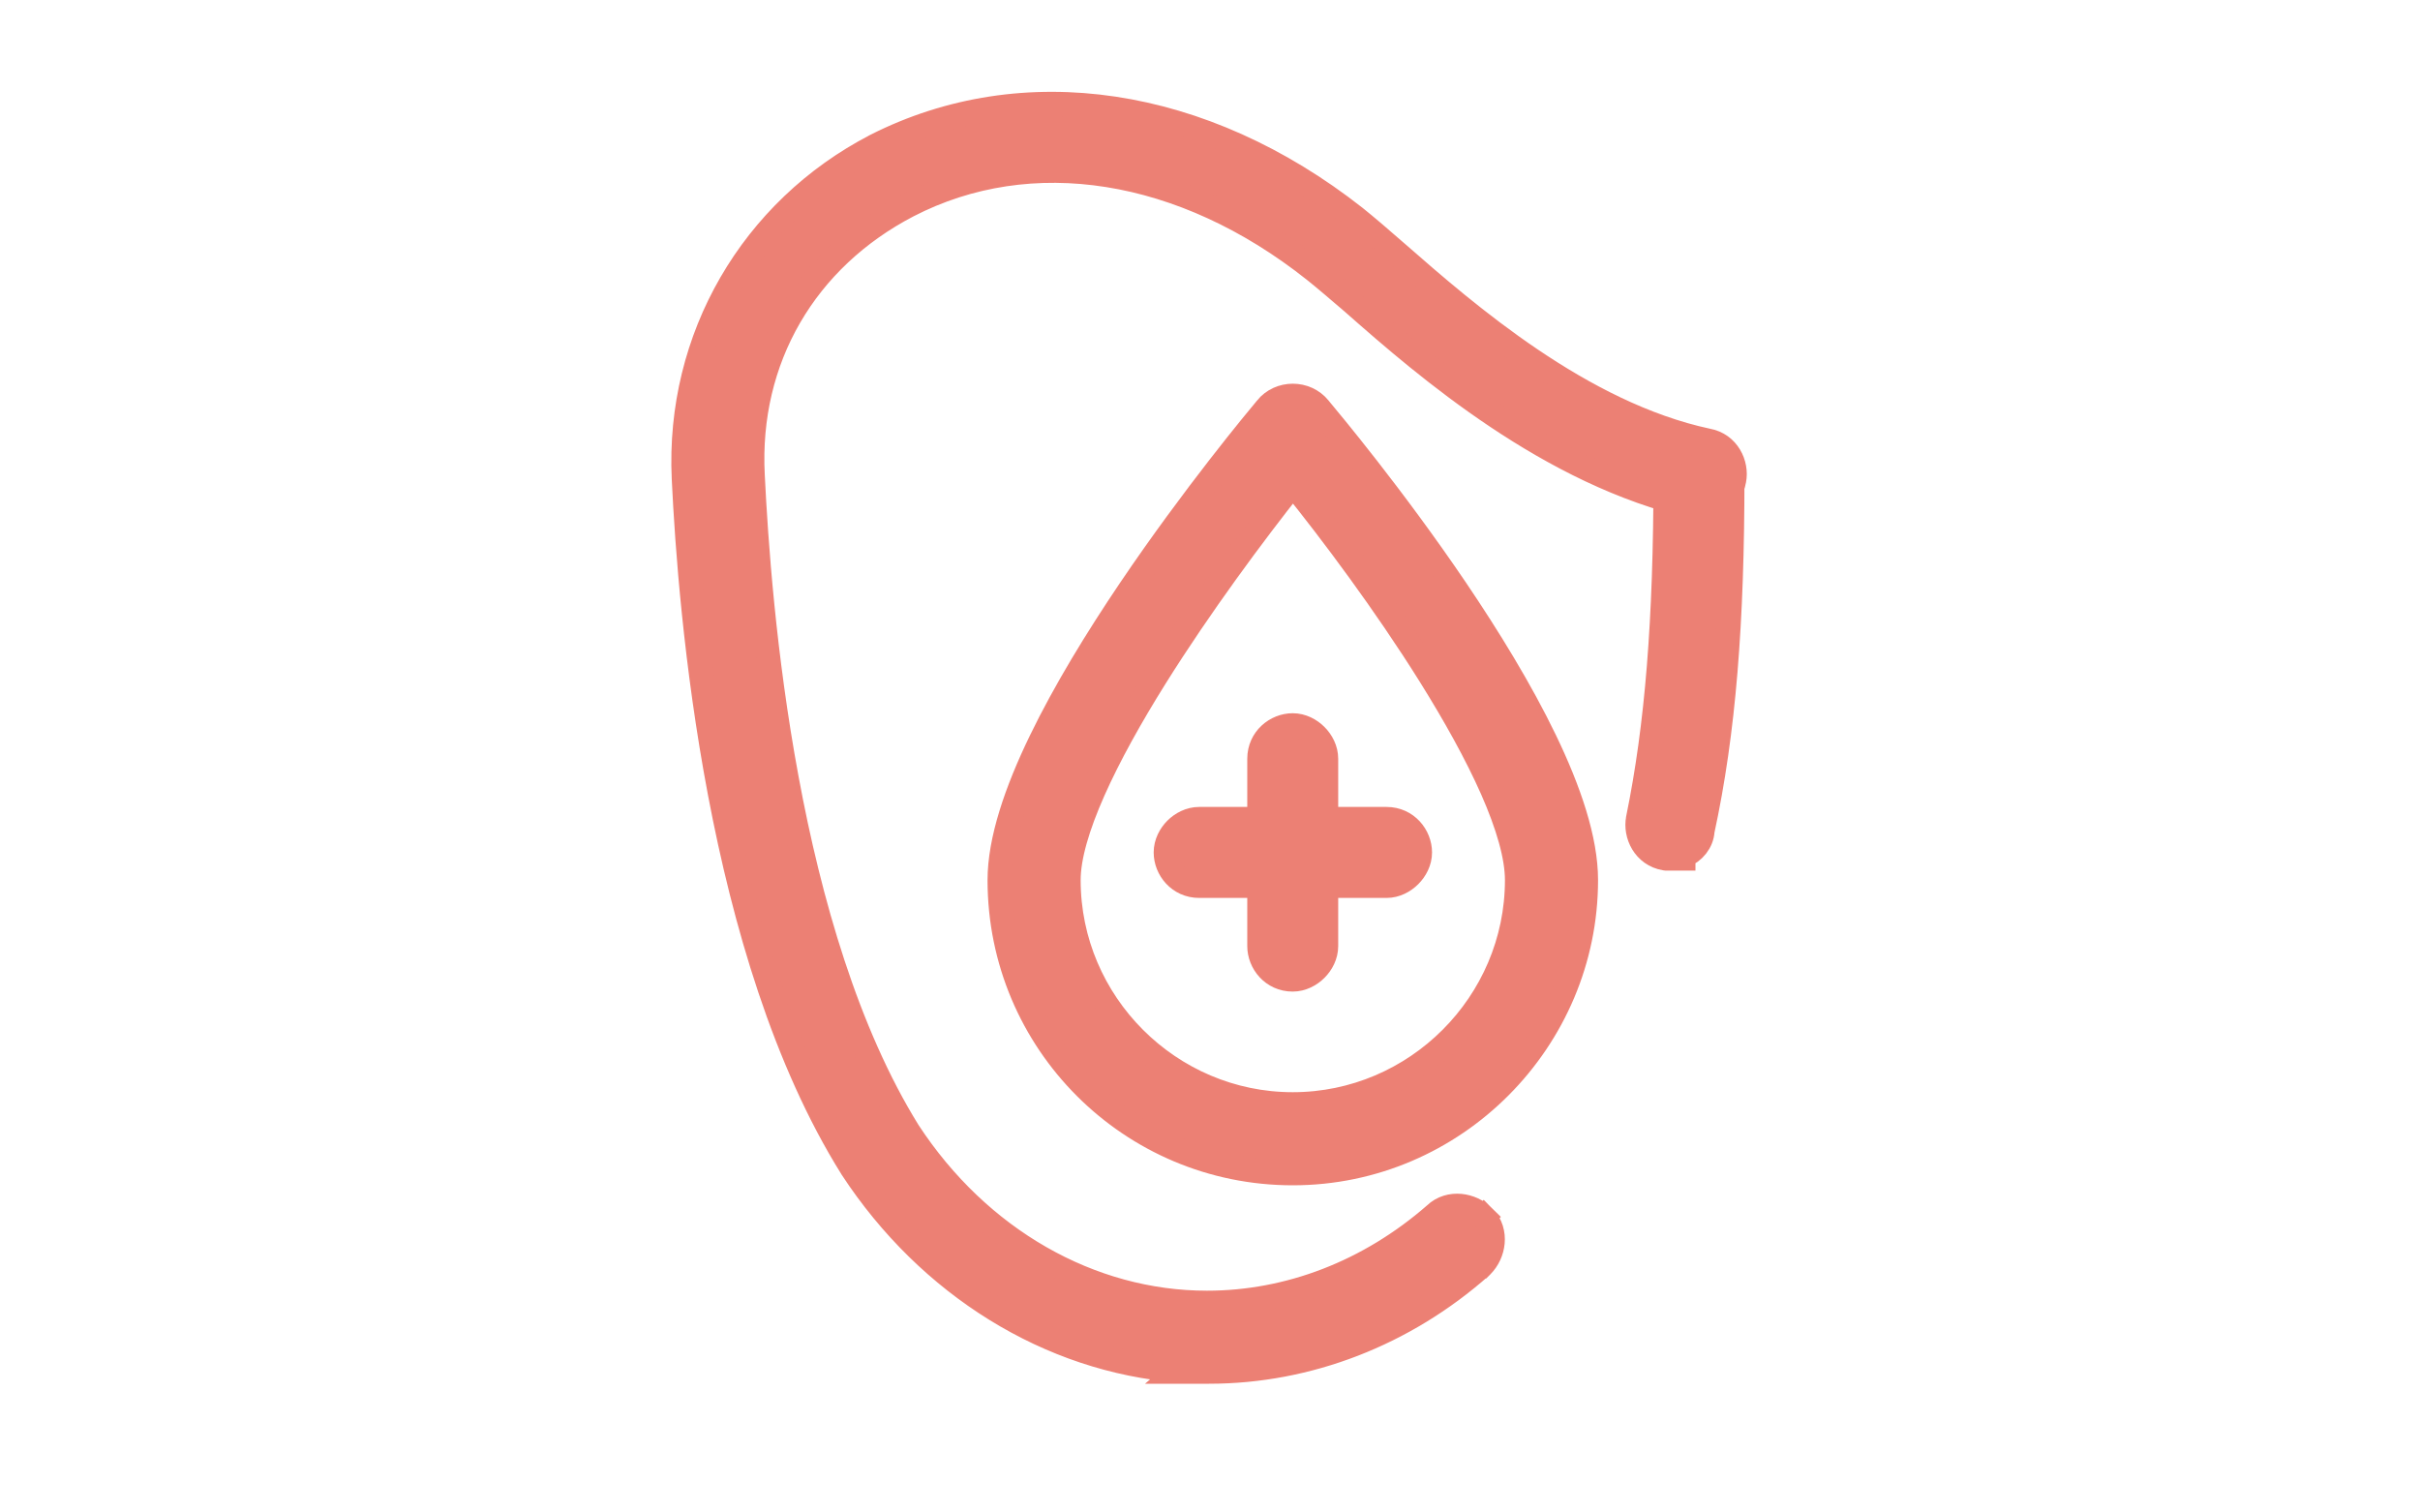
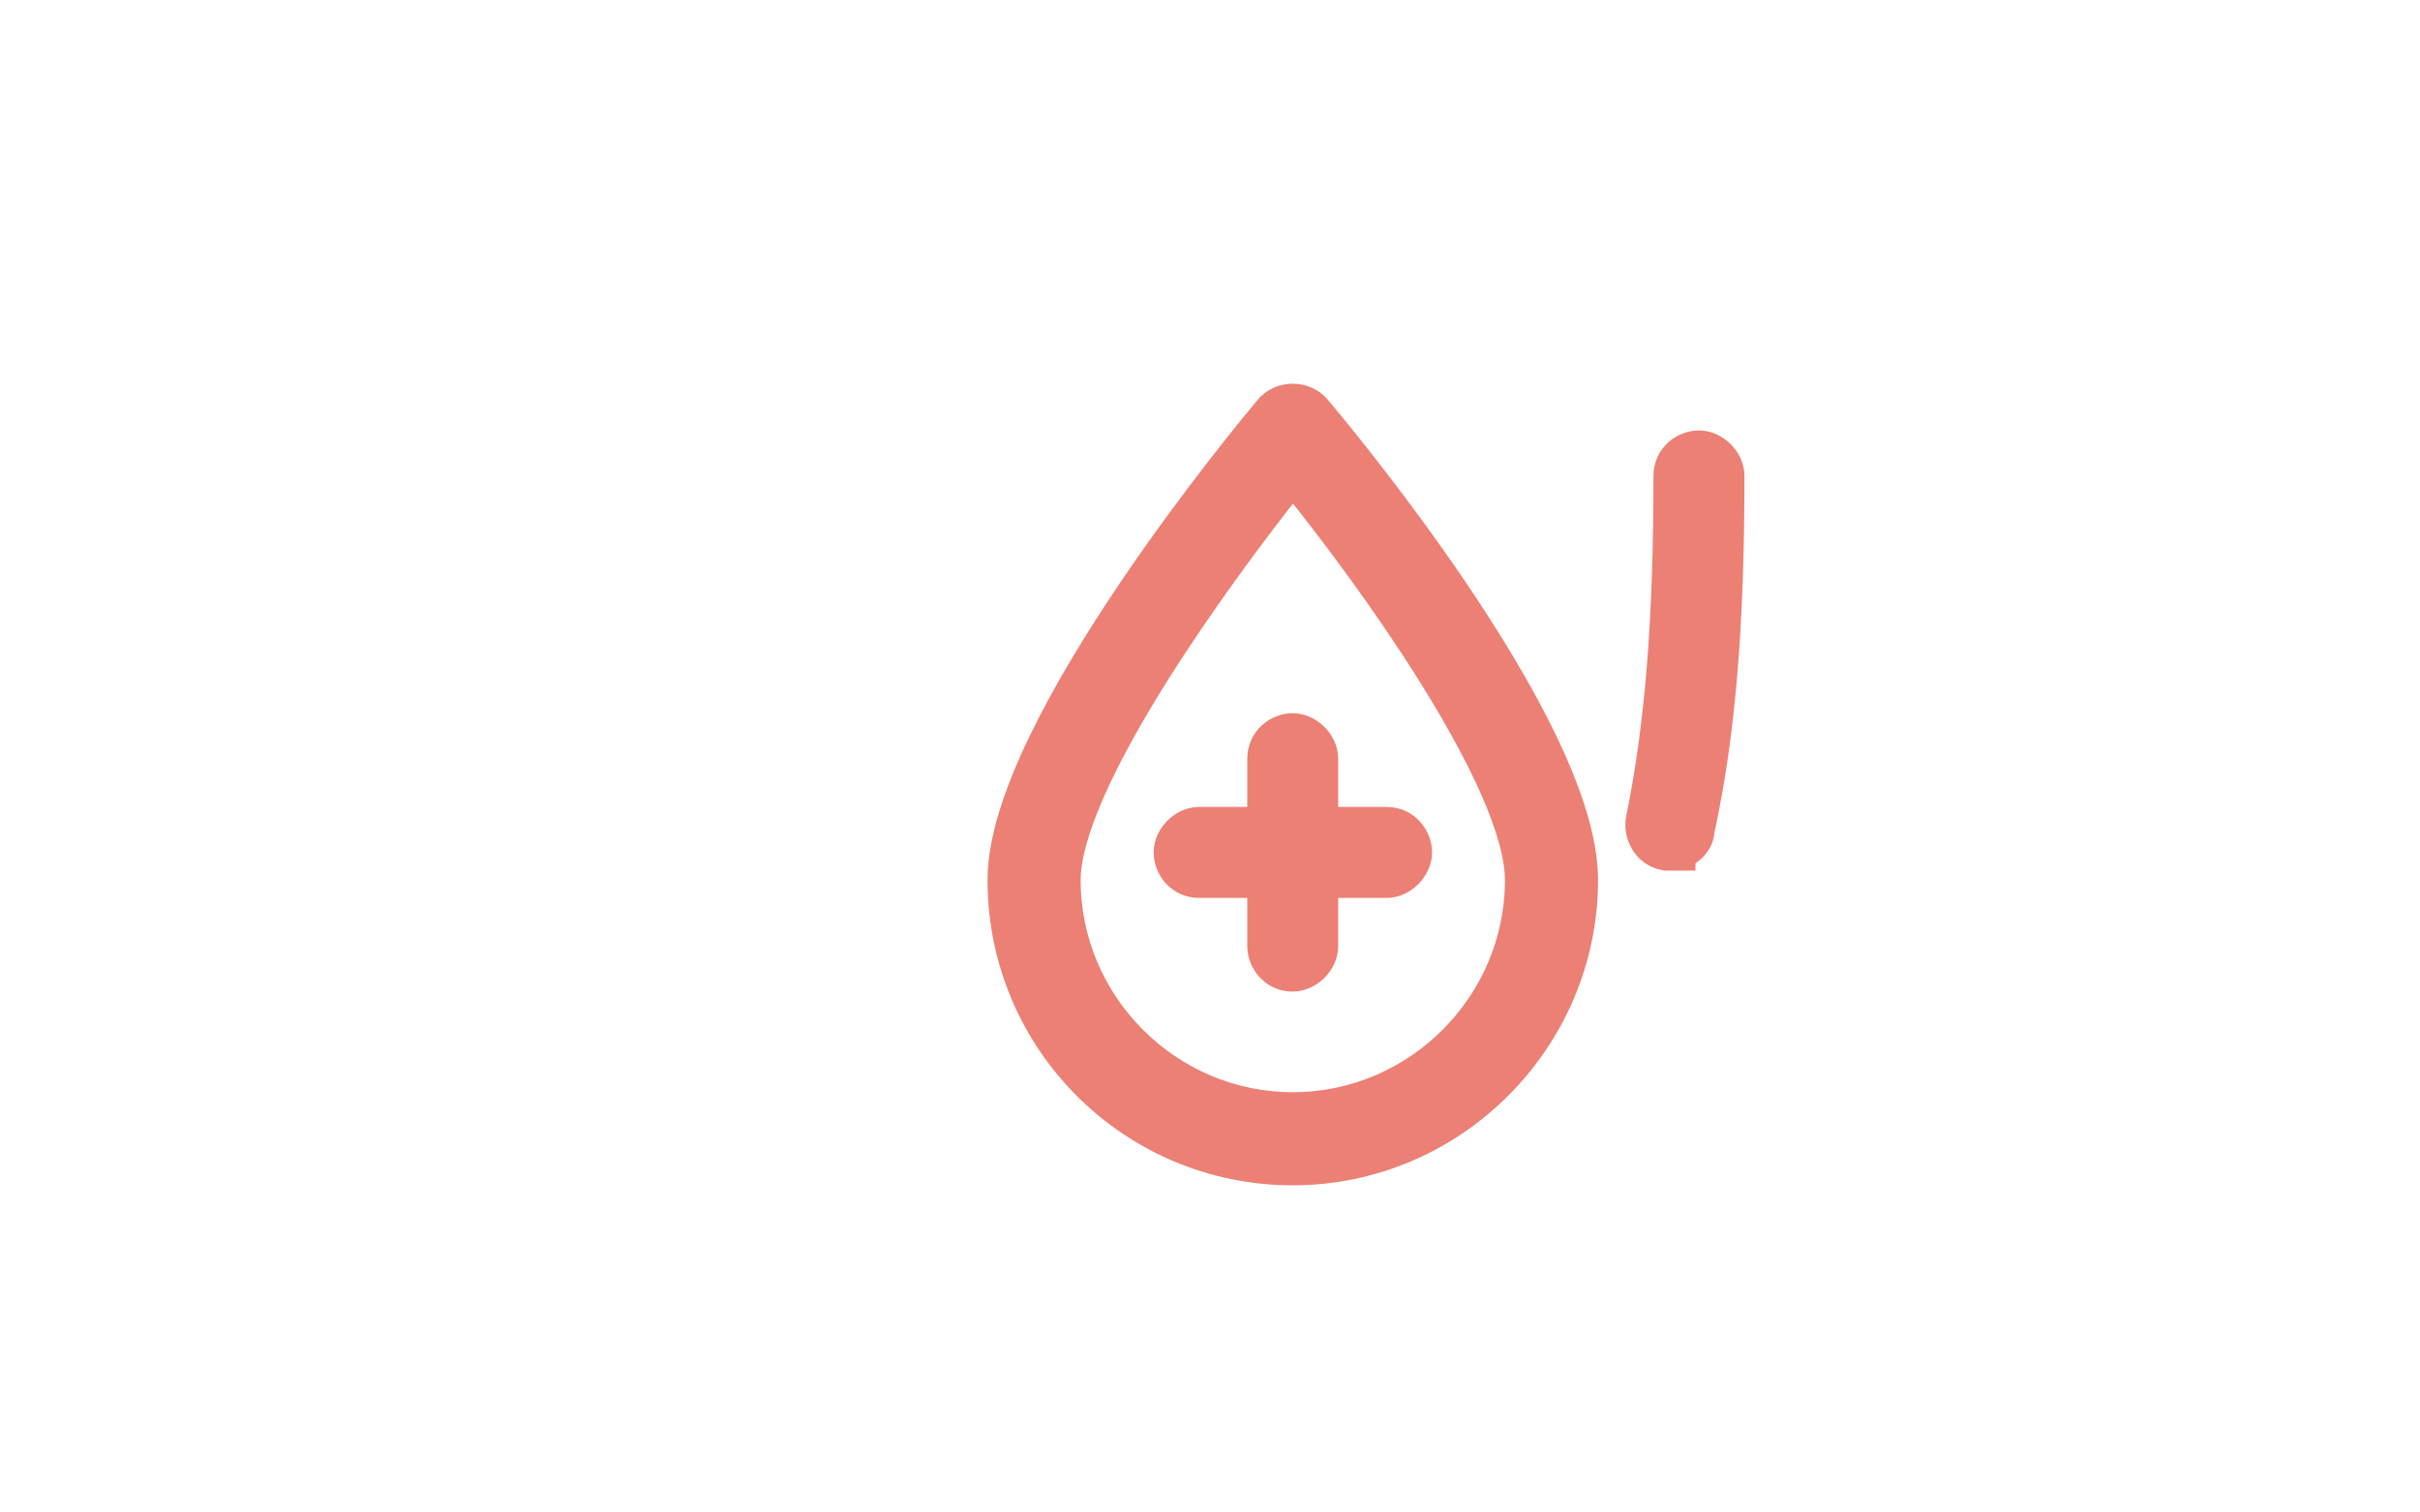
<svg xmlns="http://www.w3.org/2000/svg" width="40" height="25" viewBox="0 0 40 25" fill="none">
-   <path d="M14.08 19.309C15.352 21.25 17.345 22.485 19.486 22.653L19.464 22.672H19.984C21.619 22.672 23.214 22.055 24.481 20.933L24.482 20.933L24.49 20.925C24.595 20.82 24.658 20.68 24.671 20.538C24.684 20.394 24.646 20.234 24.525 20.114L24.384 20.255L24.525 20.114C24.421 20.01 24.28 19.946 24.138 19.933C23.997 19.92 23.84 19.957 23.72 20.074C22.629 21.026 21.304 21.534 19.949 21.534C18.019 21.534 16.179 20.483 15.015 18.705C13.997 17.064 13.378 14.903 13.002 12.867C12.625 10.834 12.494 8.943 12.441 7.856L12.441 7.856C12.34 5.93 13.316 4.278 15.008 3.398C17.034 2.351 19.554 2.745 21.725 4.468C21.89 4.599 22.118 4.795 22.353 4.996L22.387 5.026C23.58 6.078 25.621 7.837 28 8.378L28 8.378L28.005 8.379C28.269 8.432 28.605 8.278 28.663 7.937C28.714 7.674 28.561 7.342 28.223 7.282C26.137 6.836 24.241 5.188 23.108 4.196C22.826 3.949 22.577 3.736 22.397 3.592L22.397 3.592L22.396 3.591C19.884 1.617 16.915 1.17 14.474 2.408L14.474 2.408L14.473 2.409C12.433 3.466 11.193 5.58 11.303 7.911L11.303 7.911C11.356 9.025 11.497 10.988 11.9 13.112C12.302 15.233 12.968 17.532 14.078 19.305L14.078 19.305L14.08 19.309Z" fill="#EC8074" stroke="#EC8074" stroke-width="0.4" />
  <path d="M27.624 14.19H27.824V14.15C27.997 14.079 28.129 13.921 28.14 13.733C28.493 12.1 28.634 10.293 28.634 7.866C28.634 7.713 28.559 7.577 28.465 7.483C28.371 7.389 28.235 7.315 28.082 7.315C27.808 7.315 27.53 7.532 27.53 7.866C27.53 10.252 27.389 11.998 27.076 13.528L27.076 13.529C27.023 13.794 27.178 14.131 27.521 14.188L27.537 14.19H27.554H27.624Z" fill="#EC8074" stroke="#EC8074" stroke-width="0.4" />
  <path d="M16.523 14.547C16.523 17.226 18.689 19.392 21.368 19.392C24.049 19.392 26.214 17.19 26.214 14.547C26.214 13.875 25.936 13.063 25.537 12.236C25.136 11.404 24.601 10.534 24.064 9.74C23.026 8.207 21.967 6.942 21.816 6.761C21.811 6.756 21.808 6.751 21.805 6.747C21.584 6.474 21.153 6.474 20.932 6.747C20.931 6.749 20.929 6.751 20.928 6.753C20.807 6.897 19.73 8.188 18.673 9.754C18.136 10.55 17.601 11.421 17.2 12.251C16.801 13.075 16.523 13.884 16.523 14.547ZM17.662 14.547C17.662 14.167 17.81 13.66 18.072 13.07C18.331 12.486 18.692 11.841 19.096 11.195C19.843 10.001 20.728 8.812 21.37 8.002C22.011 8.796 22.895 9.976 23.64 11.168C24.044 11.815 24.405 12.462 24.665 13.05C24.926 13.643 25.075 14.158 25.075 14.547C25.075 16.583 23.405 18.253 21.368 18.253C19.332 18.253 17.662 16.583 17.662 14.547Z" fill="#EC8074" stroke="#EC8074" stroke-width="0.4" />
  <path d="M20.816 15.638C20.816 15.911 21.033 16.19 21.367 16.19C21.52 16.19 21.657 16.115 21.751 16.021C21.845 15.927 21.919 15.791 21.919 15.638V12.541C21.919 12.388 21.845 12.252 21.751 12.158C21.657 12.063 21.52 11.989 21.367 11.989C21.094 11.989 20.816 12.207 20.816 12.541V15.638Z" fill="#EC8074" stroke="#EC8074" stroke-width="0.4" />
  <path d="M19.821 14.642H22.918C23.071 14.642 23.207 14.567 23.301 14.473C23.395 14.379 23.47 14.243 23.47 14.09C23.47 13.816 23.252 13.538 22.918 13.538H19.821C19.668 13.538 19.531 13.612 19.437 13.706C19.343 13.8 19.269 13.937 19.269 14.09C19.269 14.363 19.486 14.642 19.821 14.642Z" fill="#EC8074" stroke="#EC8074" stroke-width="0.4" />
</svg>